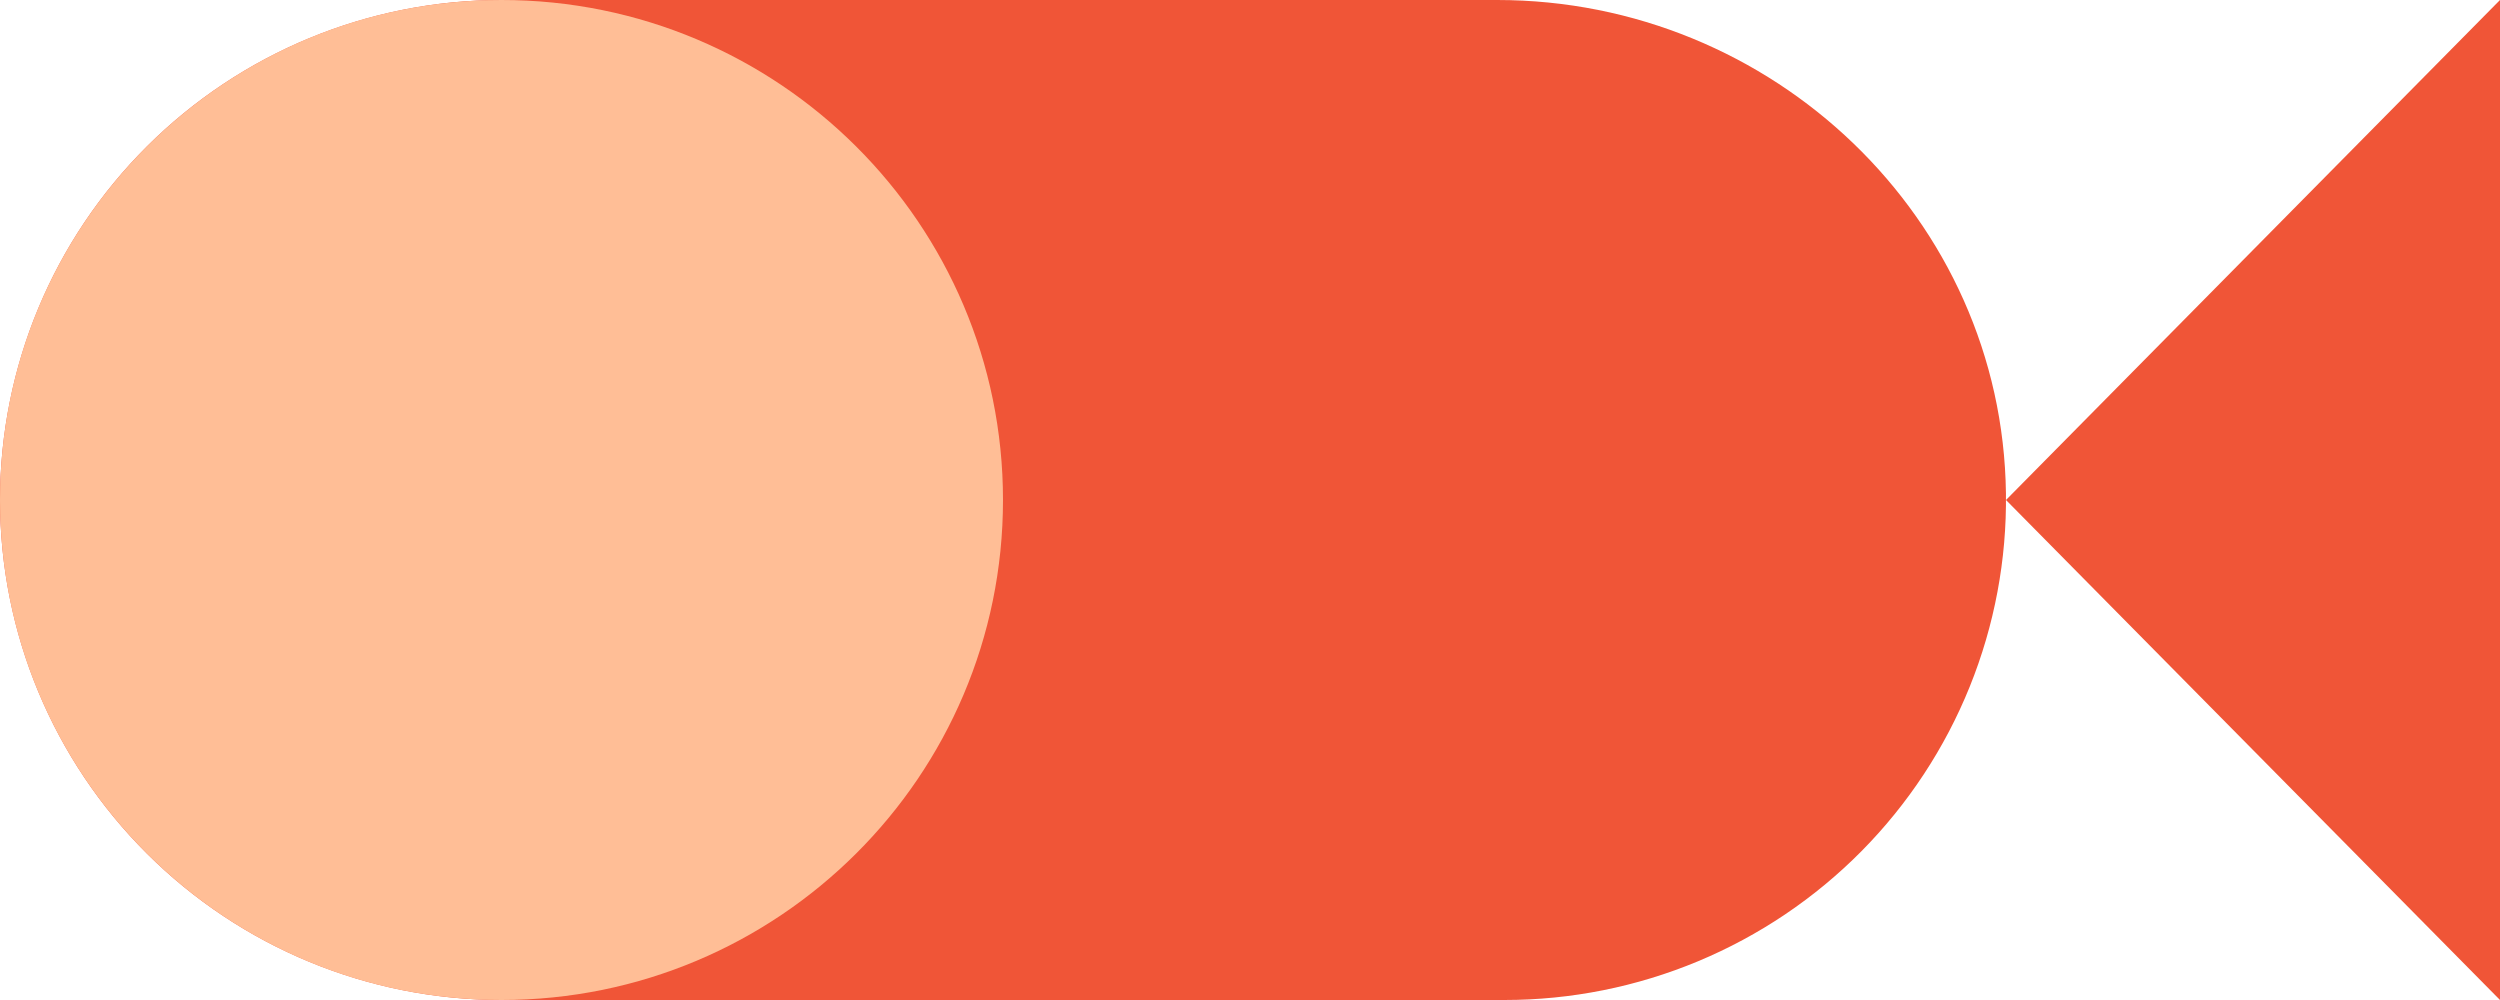
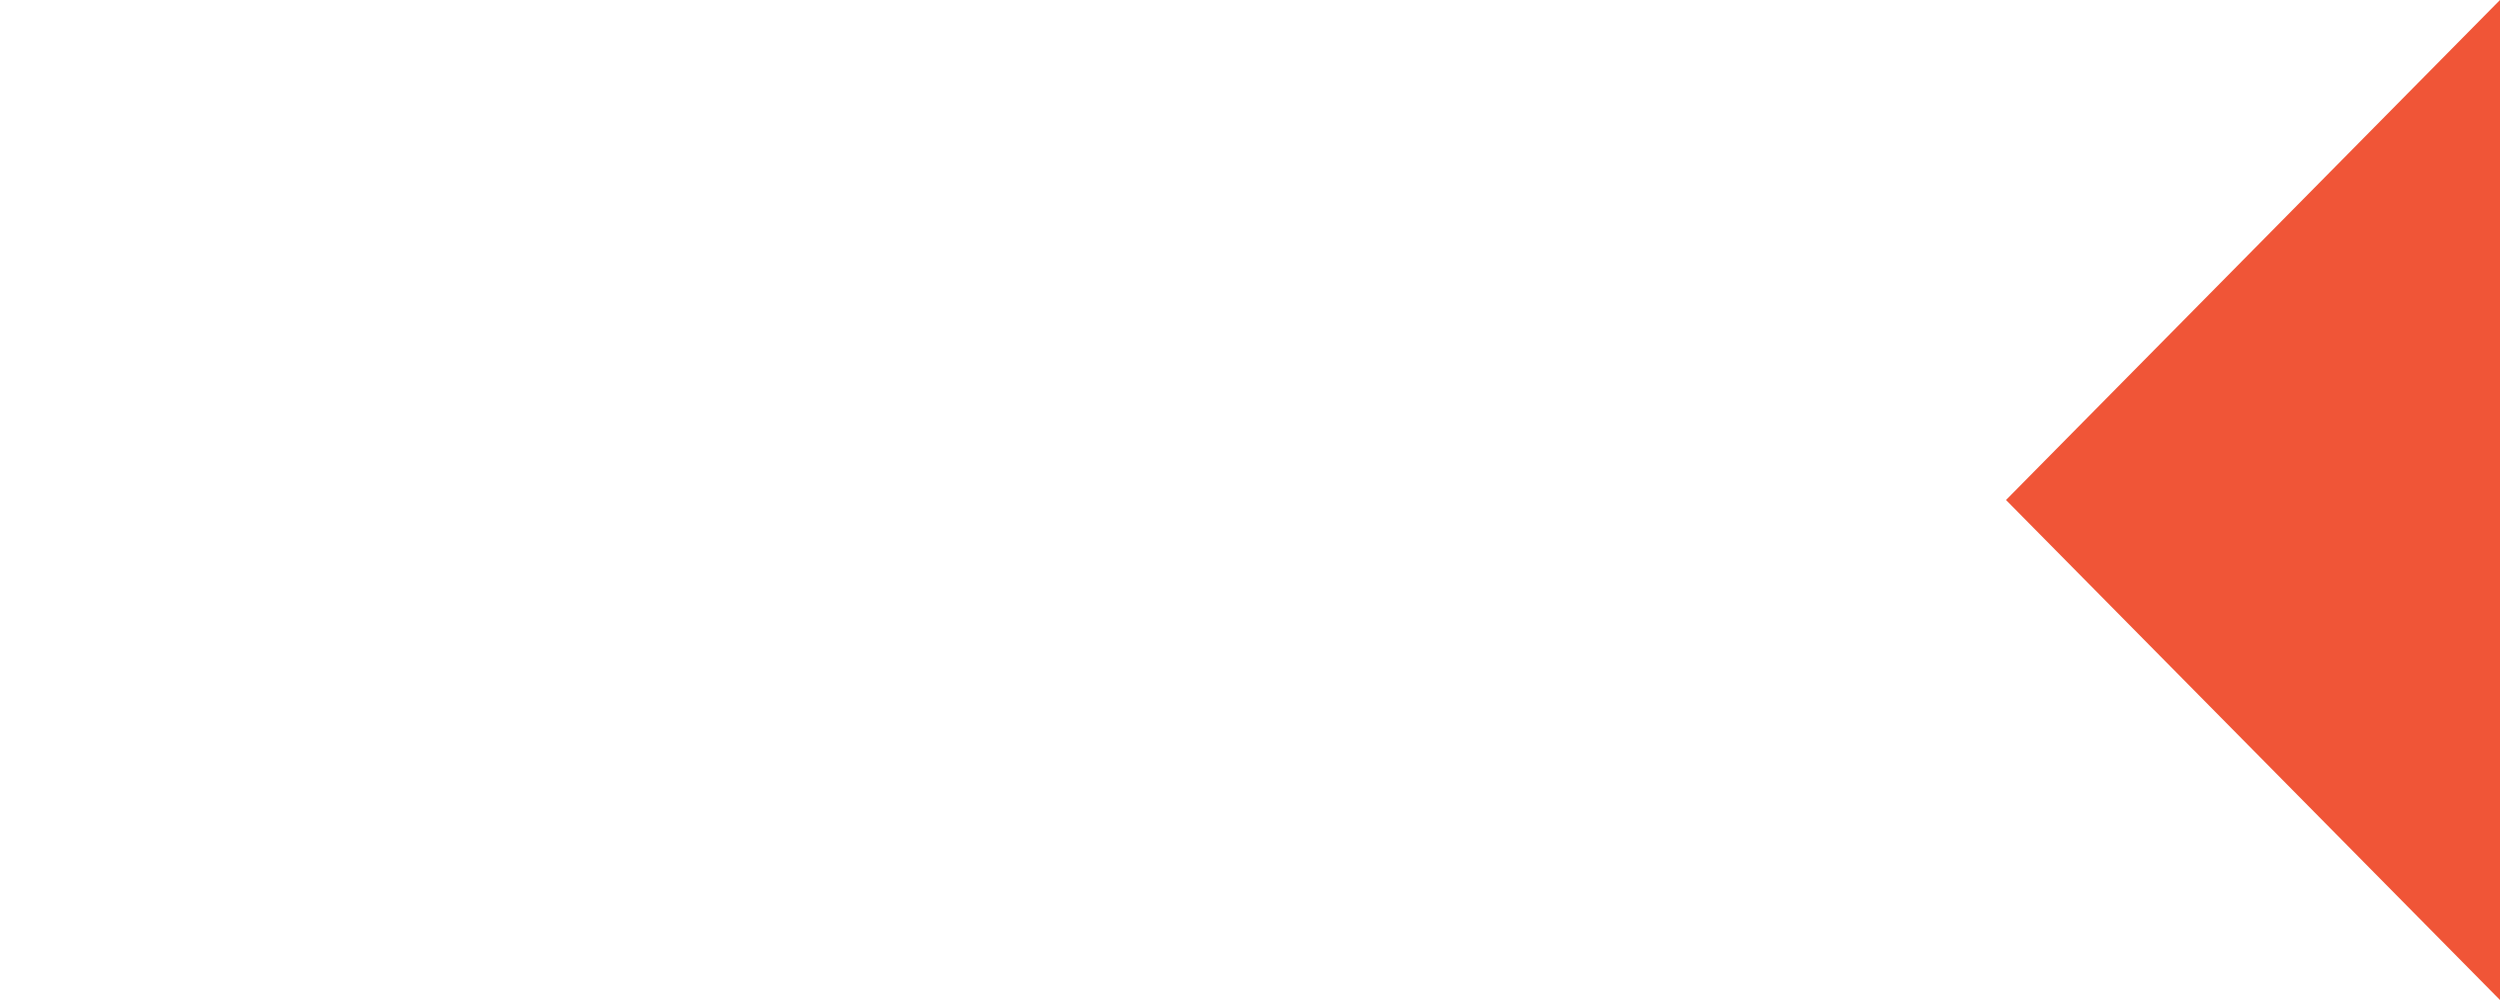
<svg xmlns="http://www.w3.org/2000/svg" width="300" height="120" viewBox="0 0 300 120" fill="none">
  <path d="M300 120L300 2.14577e-05L240.719 60L300 120Z" fill="#F05537" />
-   <path d="M180.535 120C188.506 120.001 196.397 118.423 203.751 115.357C211.105 112.292 217.775 107.801 223.374 102.145C228.972 96.488 233.388 89.779 236.365 82.407C239.342 75.035 240.82 67.146 240.713 59.2C240.292 26.2 212.72 1.90151e-05 179.653 1.61302e-05L60.179 5.7072e-06C44.218 4.31481e-06 28.912 6.321 17.626 17.574C6.341 28.826 0 44.087 0 60C0 75.913 6.341 91.174 17.626 102.426C28.912 113.679 44.218 120 60.179 120L180.535 120Z" fill="#F05537" />
-   <path d="M60.18 1.76381e-05C26.944 1.47385e-05 0 26.863 0 60C0 93.137 26.944 120 60.18 120C93.416 120 120.359 93.137 120.359 60C120.359 26.863 93.416 2.05376e-05 60.18 1.76381e-05Z" fill="#FFBE96" />
</svg>